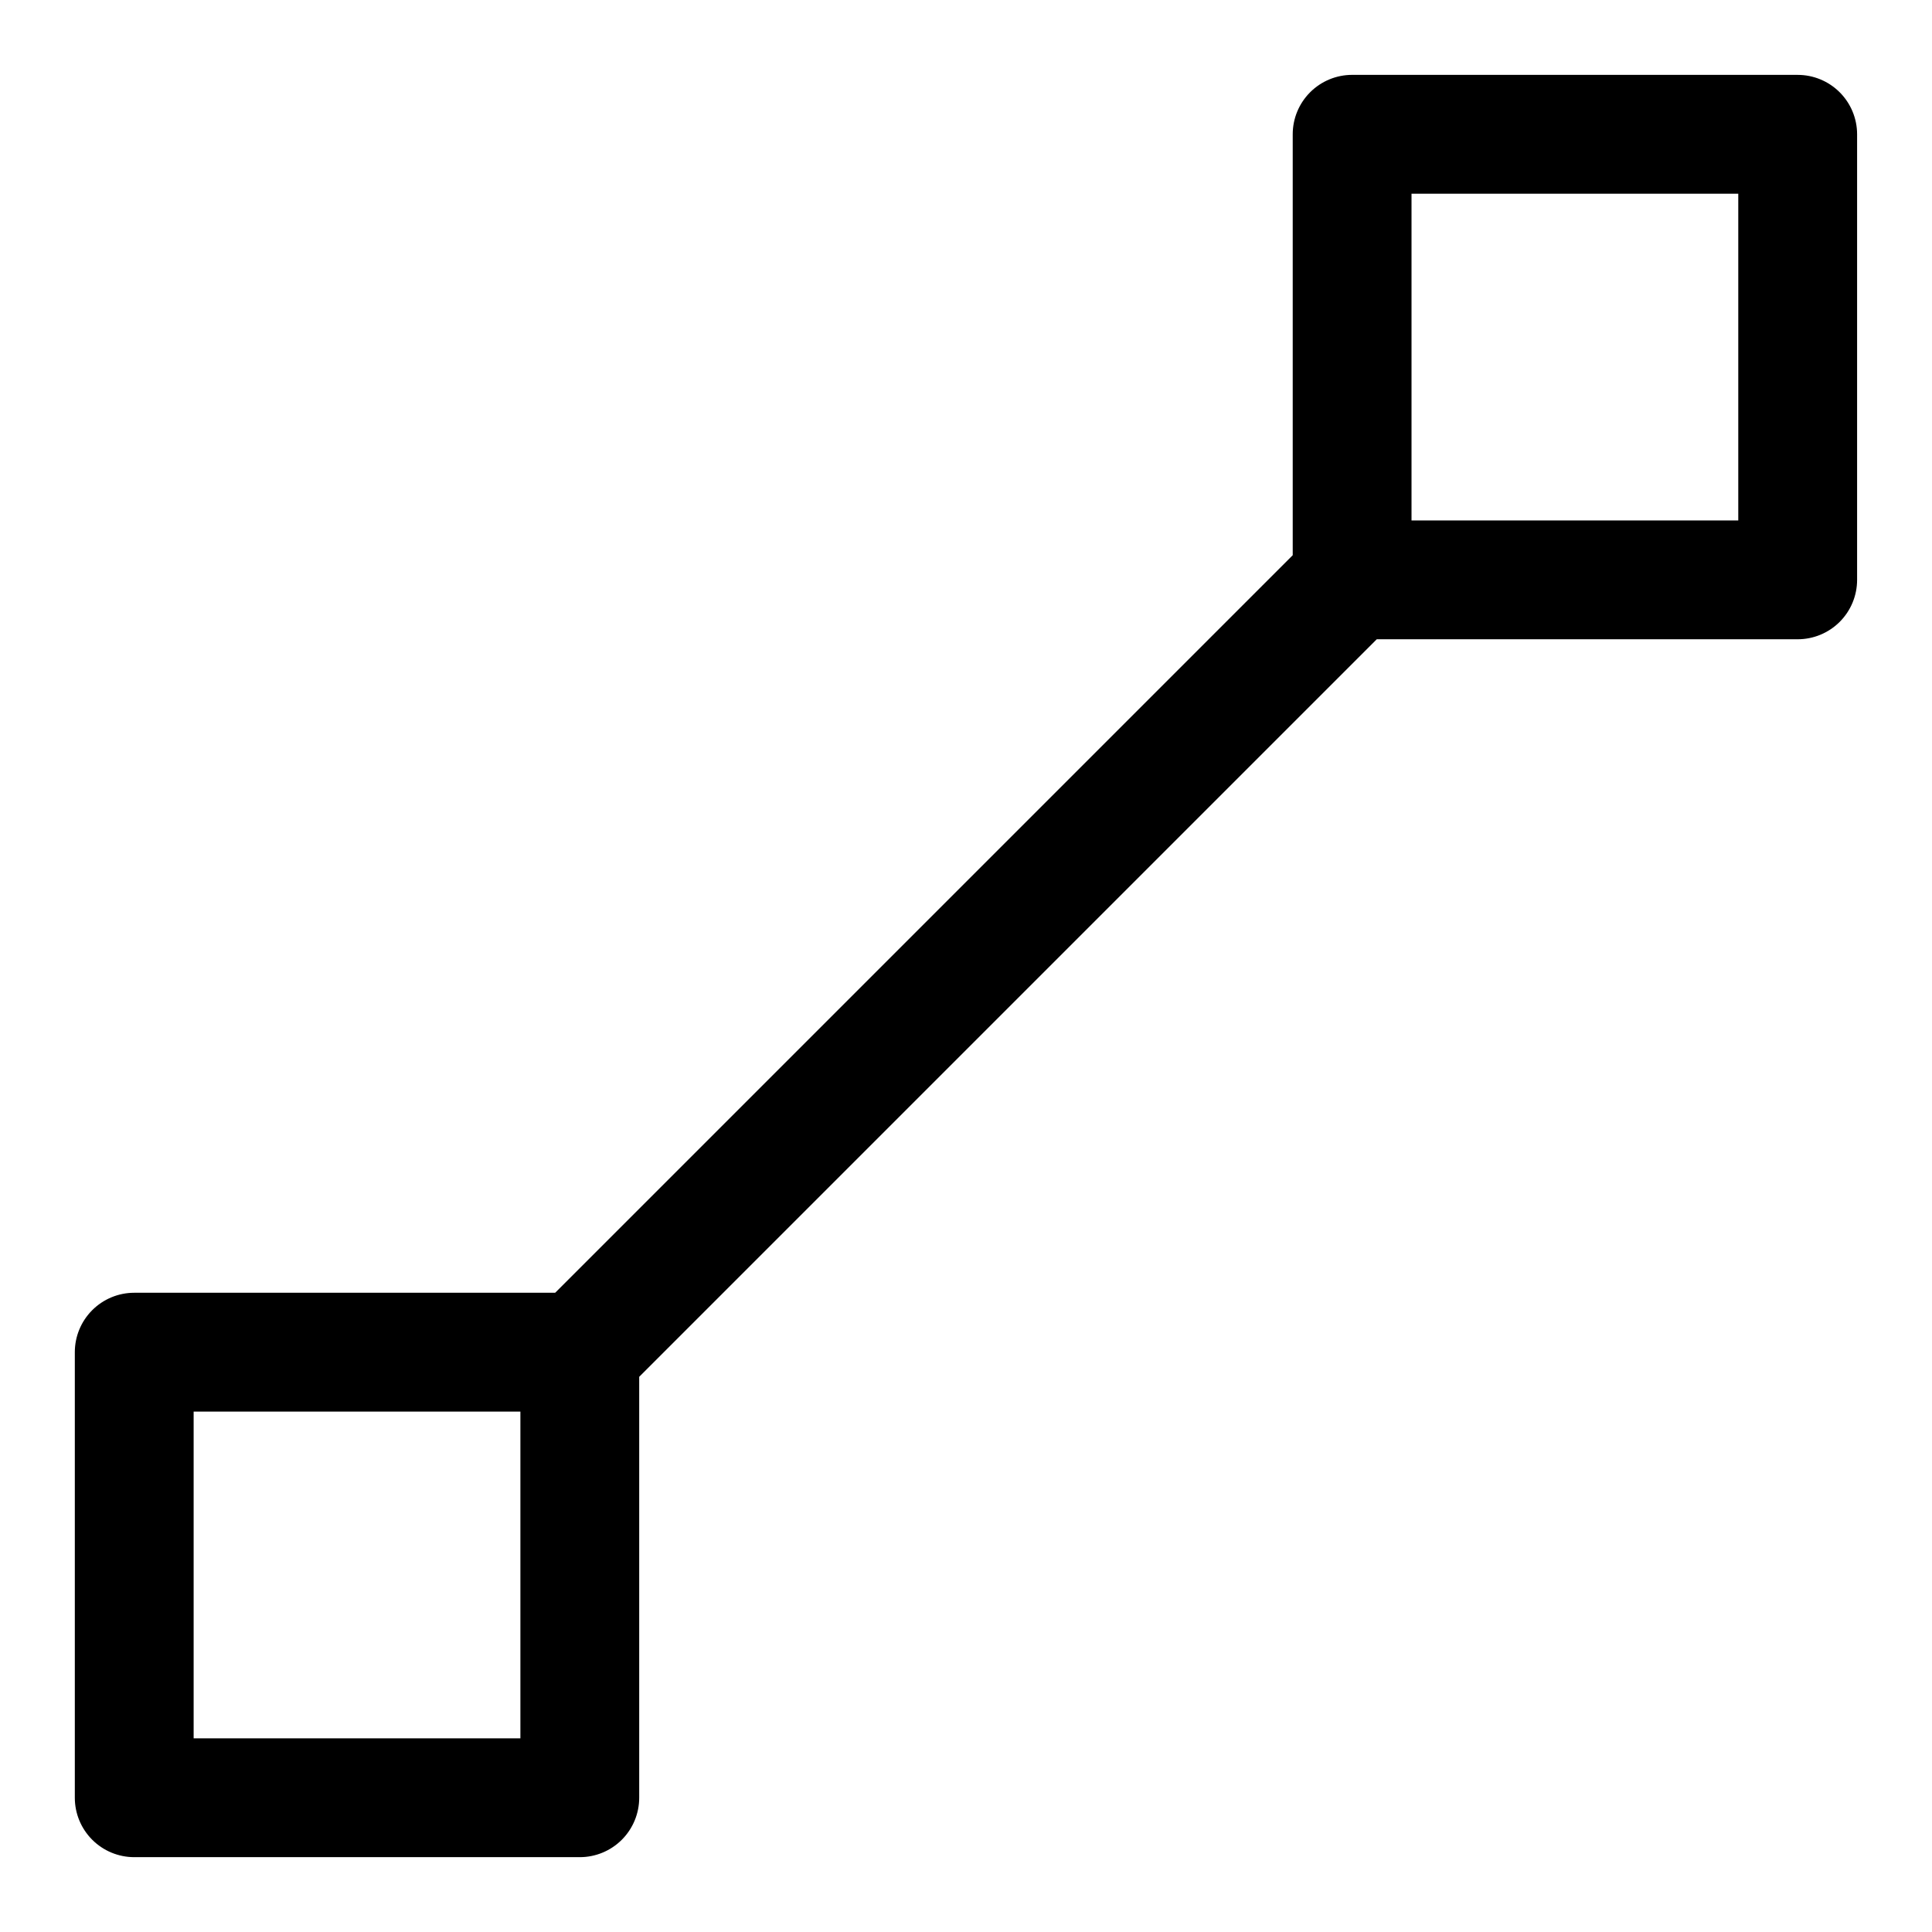
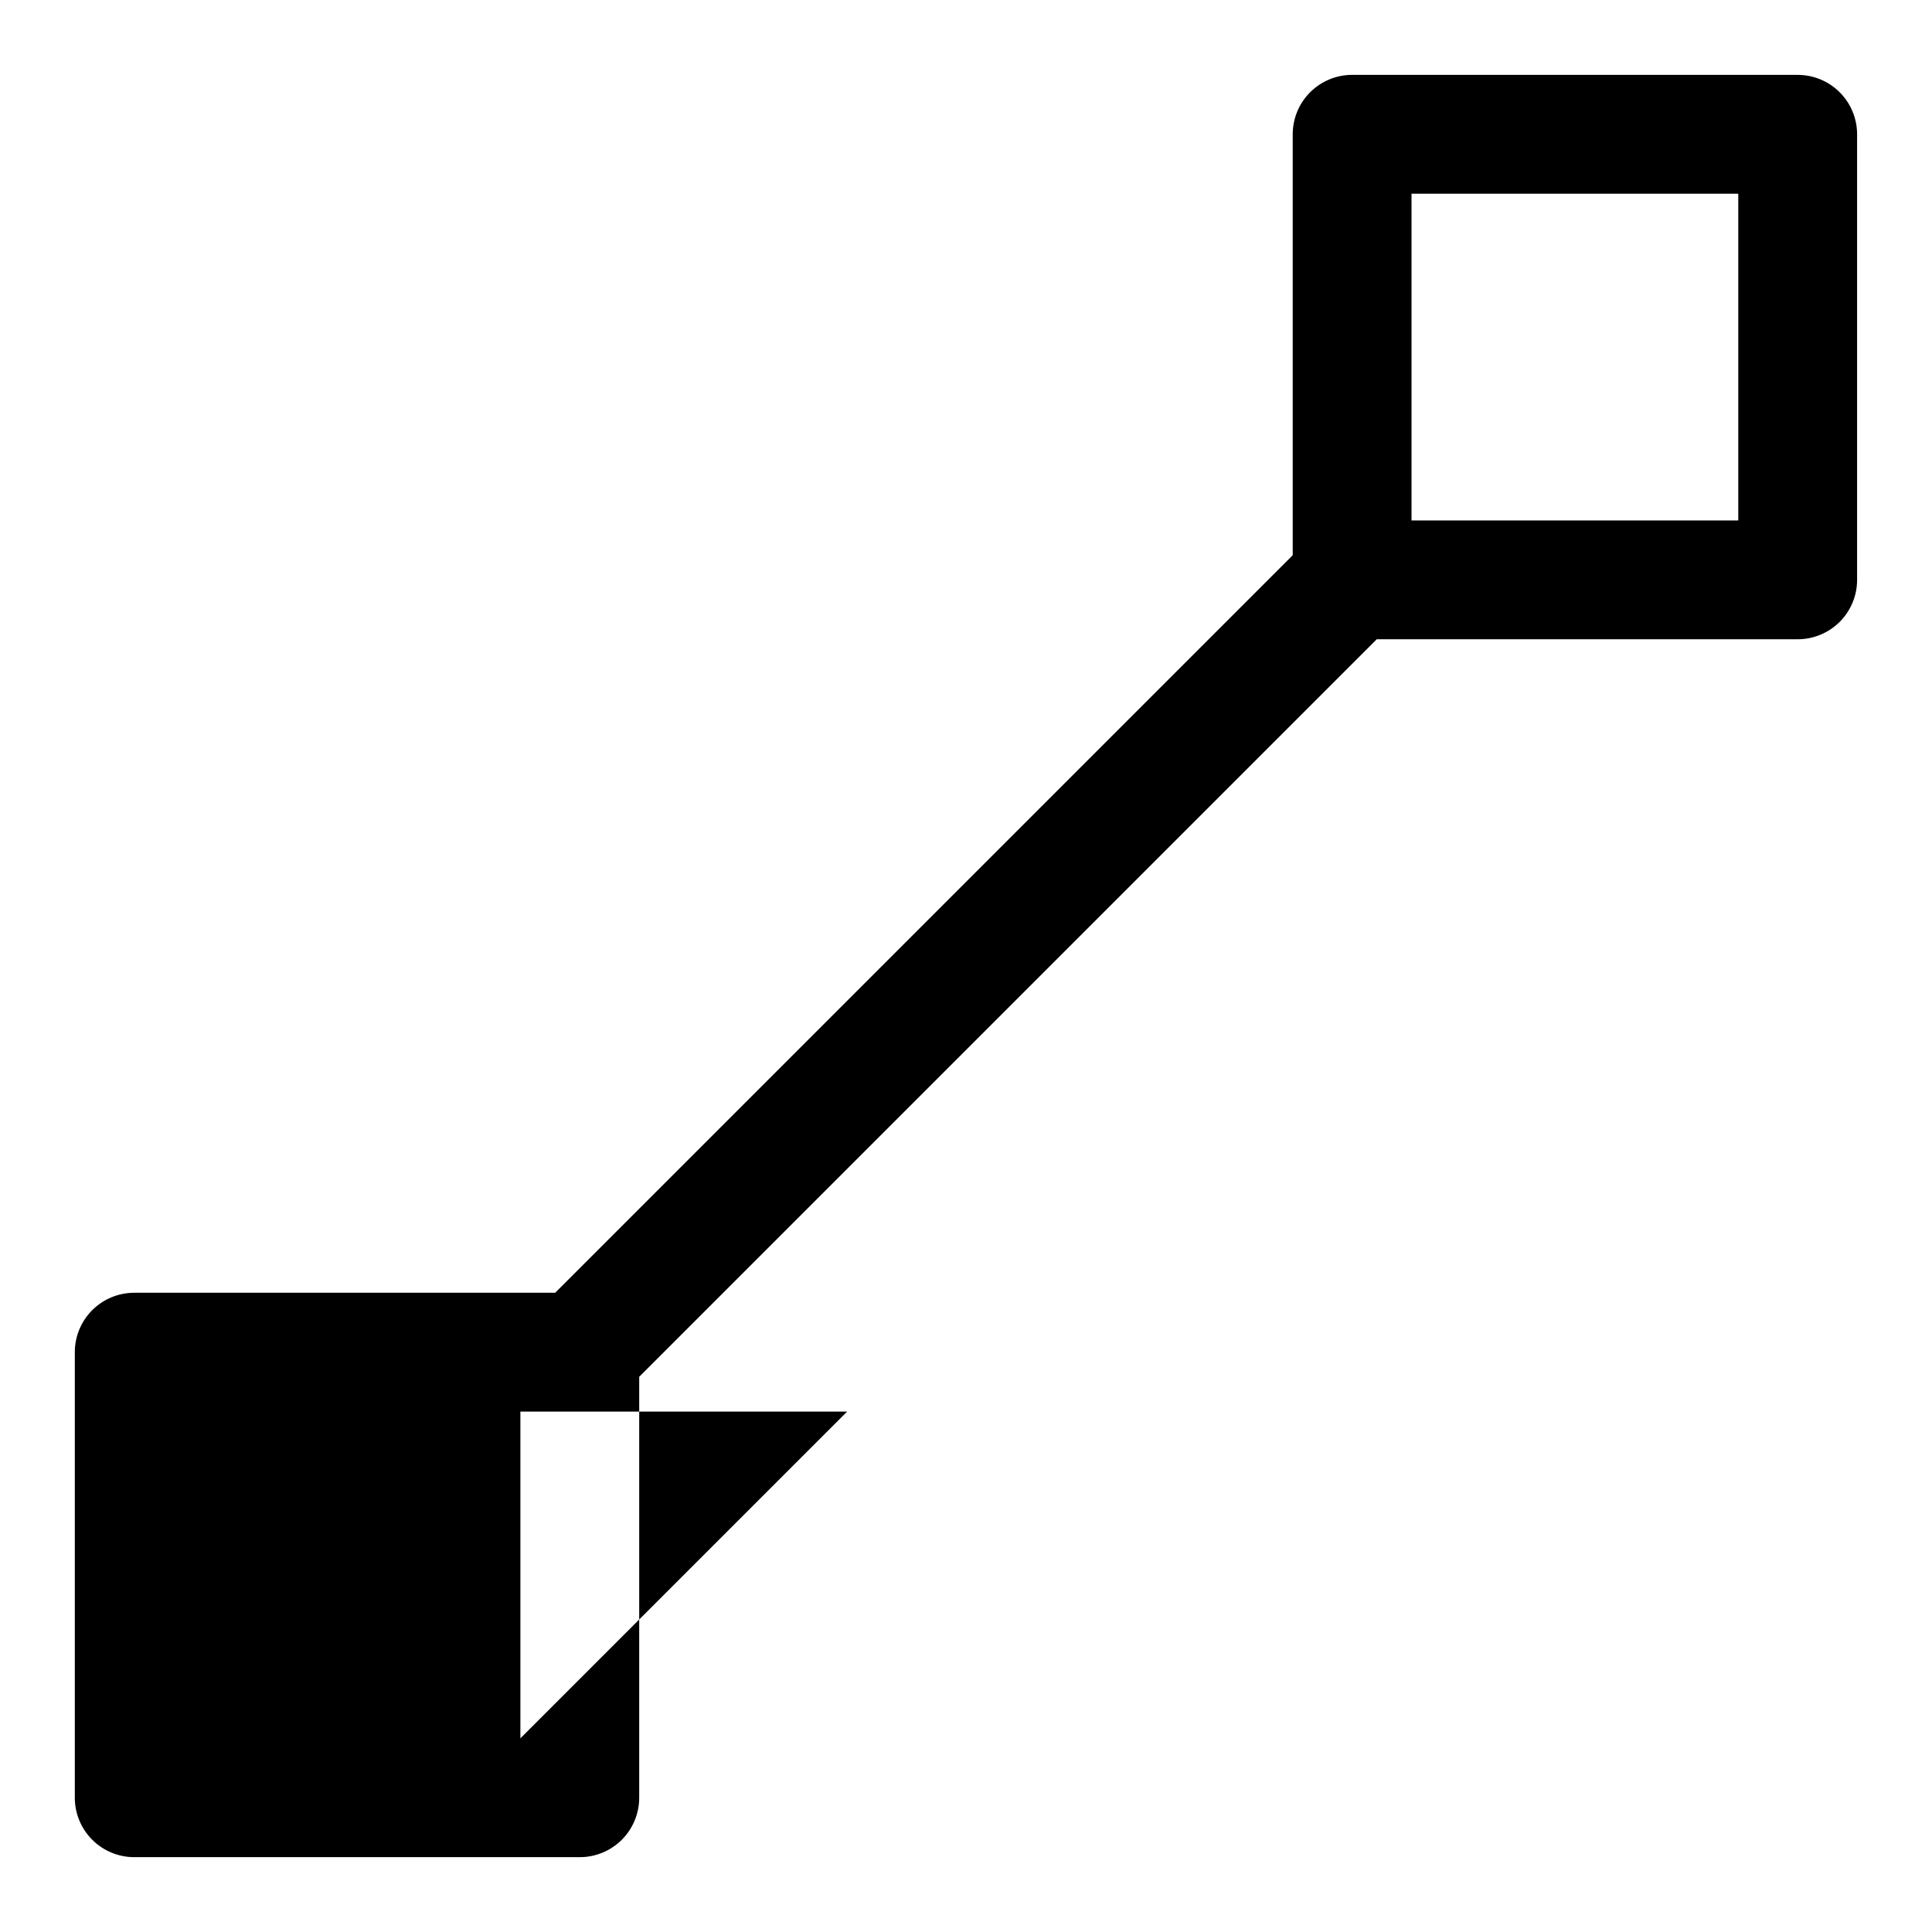
<svg xmlns="http://www.w3.org/2000/svg" fill="#000000" width="800px" height="800px" version="1.1" viewBox="144 144 512 512">
-   <path d="m620.41 163.84h-118.08c-4.176 0-8.18 1.66-11.133 4.613s-4.613 6.957-4.613 11.133v111.55l-195.46 195.46h-111.55c-4.176 0-8.18 1.66-11.133 4.613s-4.613 6.957-4.613 11.133v118.08c0 4.176 1.66 8.18 4.613 11.133s6.957 4.613 11.133 4.613h118.08c4.172 0 8.18-1.66 11.133-4.613 2.949-2.953 4.609-6.957 4.609-11.133v-111.55l195.46-195.46h111.55c4.176 0 8.18-1.66 11.133-4.609 2.953-2.953 4.613-6.961 4.613-11.133v-118.08c0-4.176-1.66-8.18-4.613-11.133s-6.957-4.613-11.133-4.613zm-338.5 440.84h-86.594v-86.594h86.594zm322.75-322.75h-86.594v-86.594h86.594z" />
+   <path d="m620.41 163.84h-118.08c-4.176 0-8.18 1.66-11.133 4.613s-4.613 6.957-4.613 11.133v111.55l-195.46 195.46h-111.55c-4.176 0-8.18 1.66-11.133 4.613s-4.613 6.957-4.613 11.133v118.08c0 4.176 1.66 8.18 4.613 11.133s6.957 4.613 11.133 4.613h118.08c4.172 0 8.18-1.66 11.133-4.613 2.949-2.953 4.609-6.957 4.609-11.133v-111.55l195.46-195.46h111.55c4.176 0 8.18-1.66 11.133-4.609 2.953-2.953 4.613-6.961 4.613-11.133v-118.08c0-4.176-1.66-8.18-4.613-11.133s-6.957-4.613-11.133-4.613zm-338.5 440.84v-86.594h86.594zm322.75-322.75h-86.594v-86.594h86.594z" />
</svg>